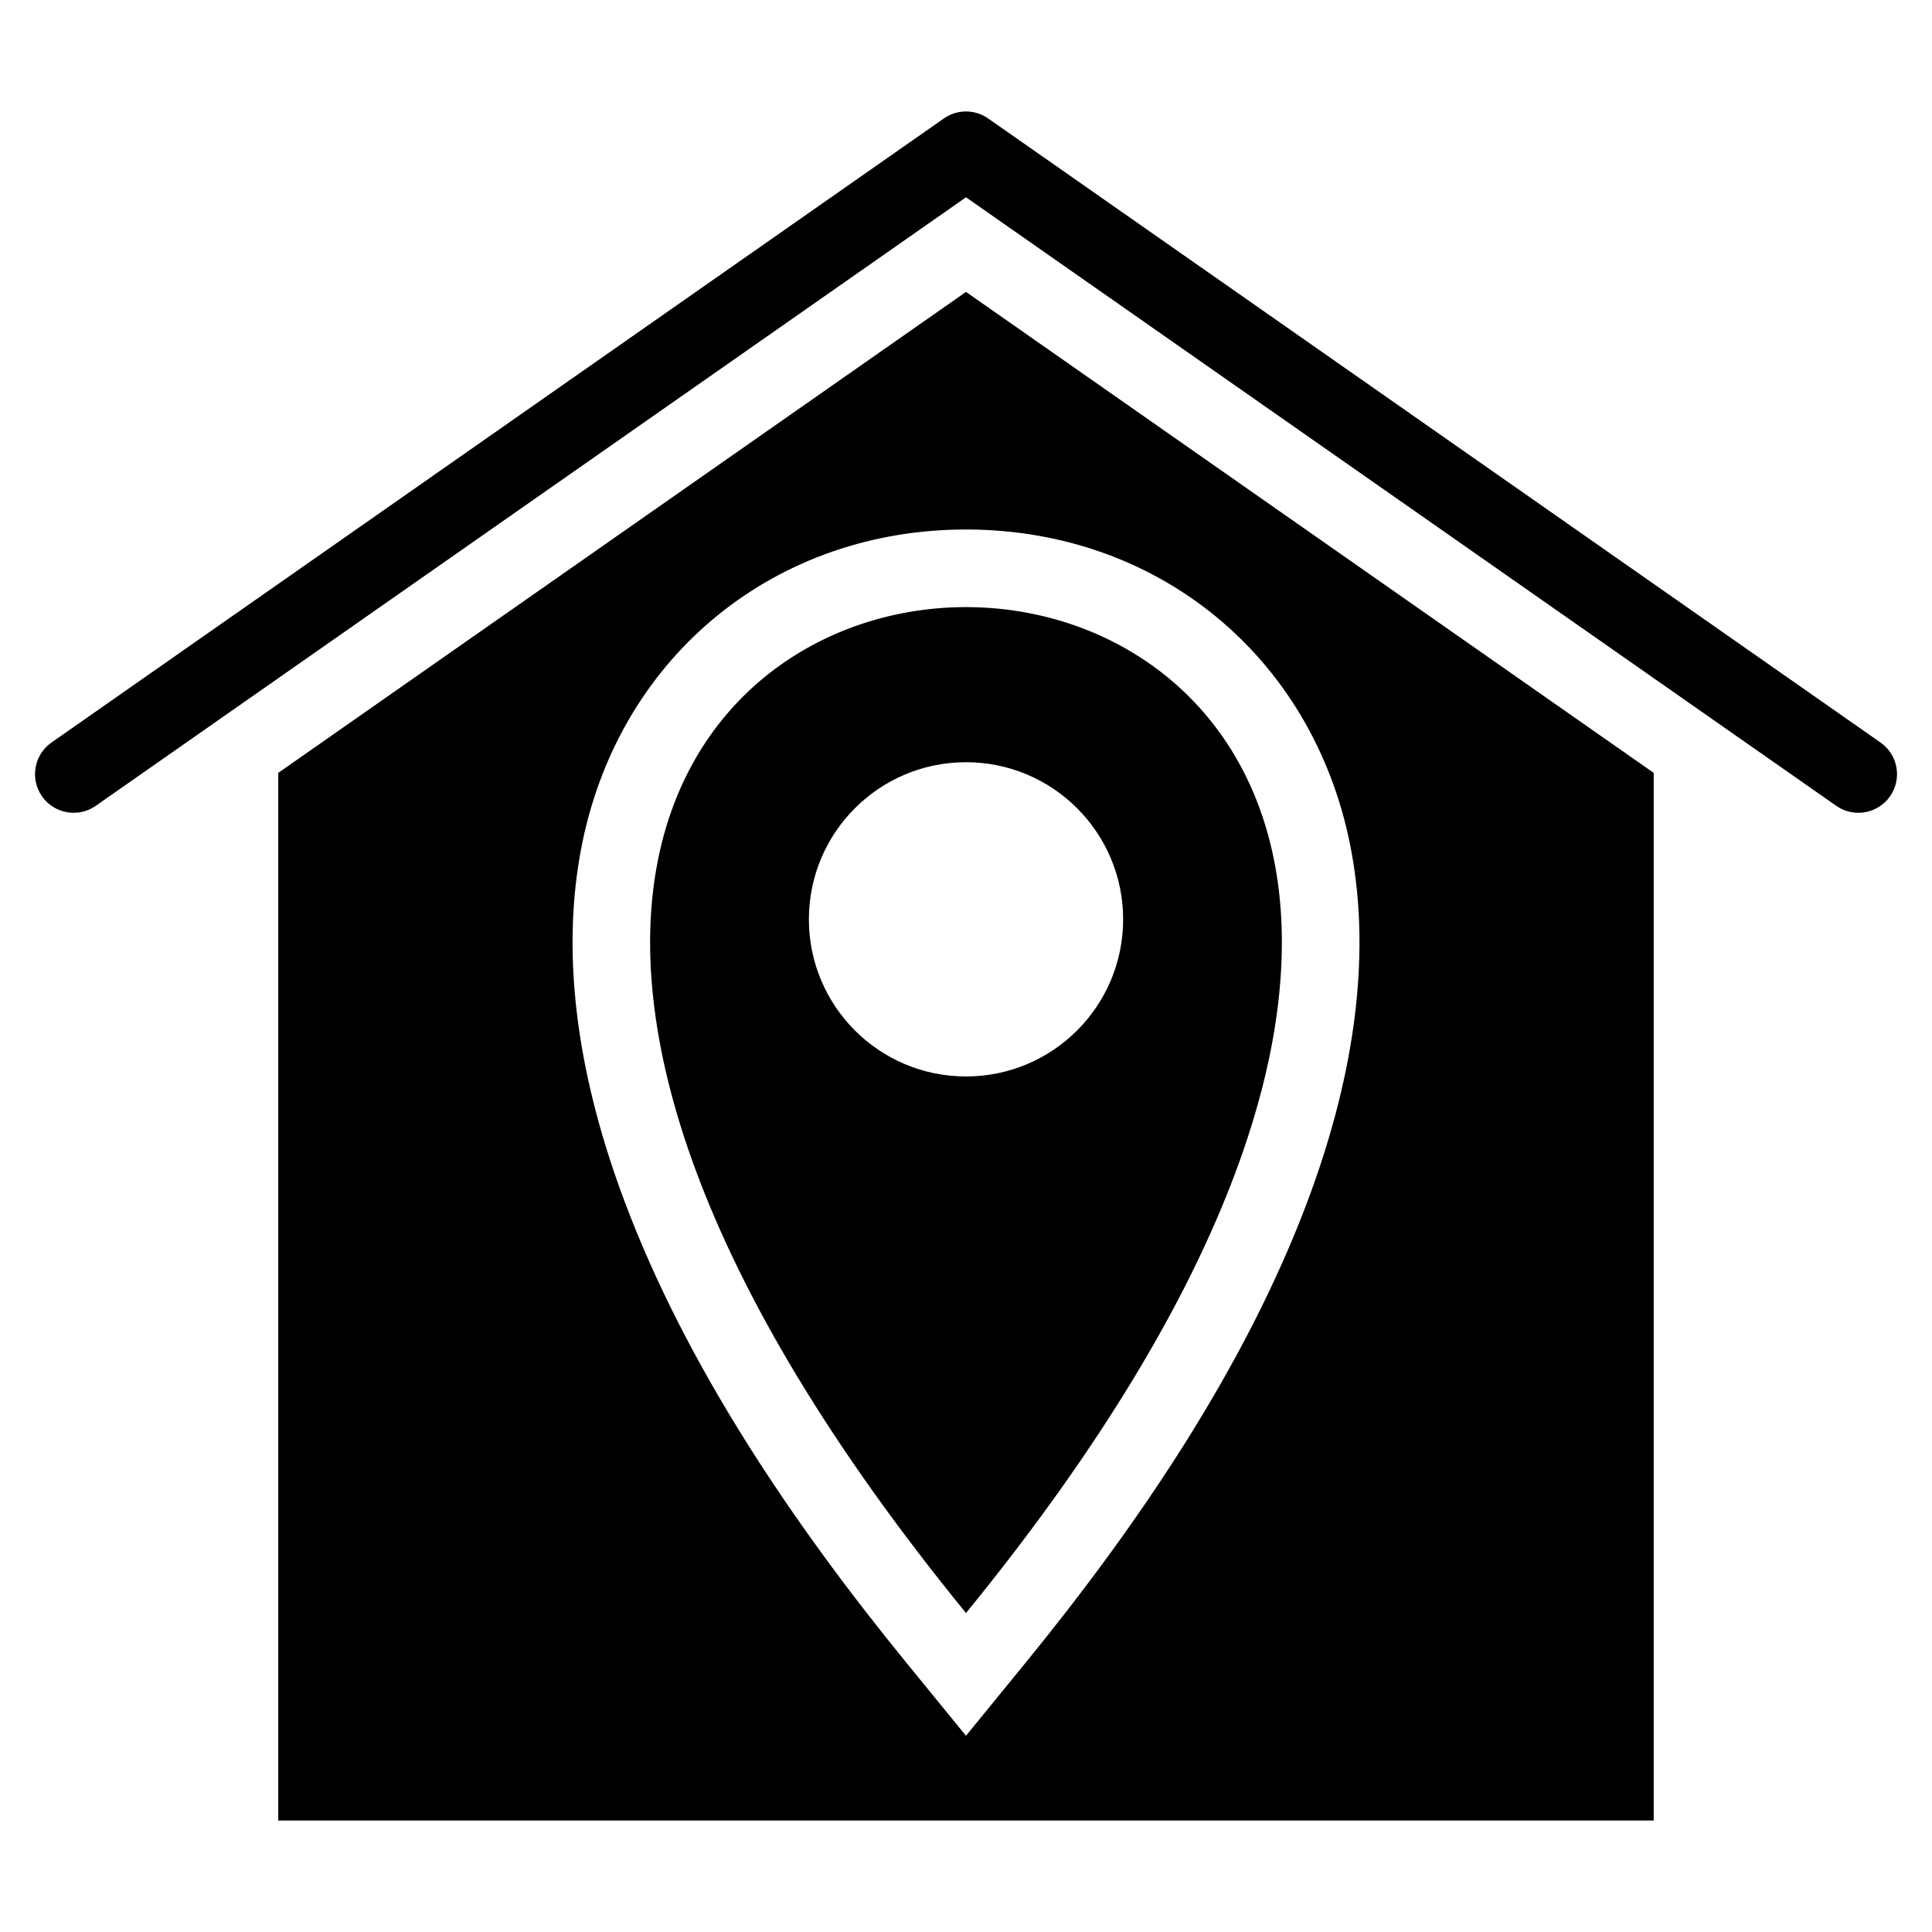
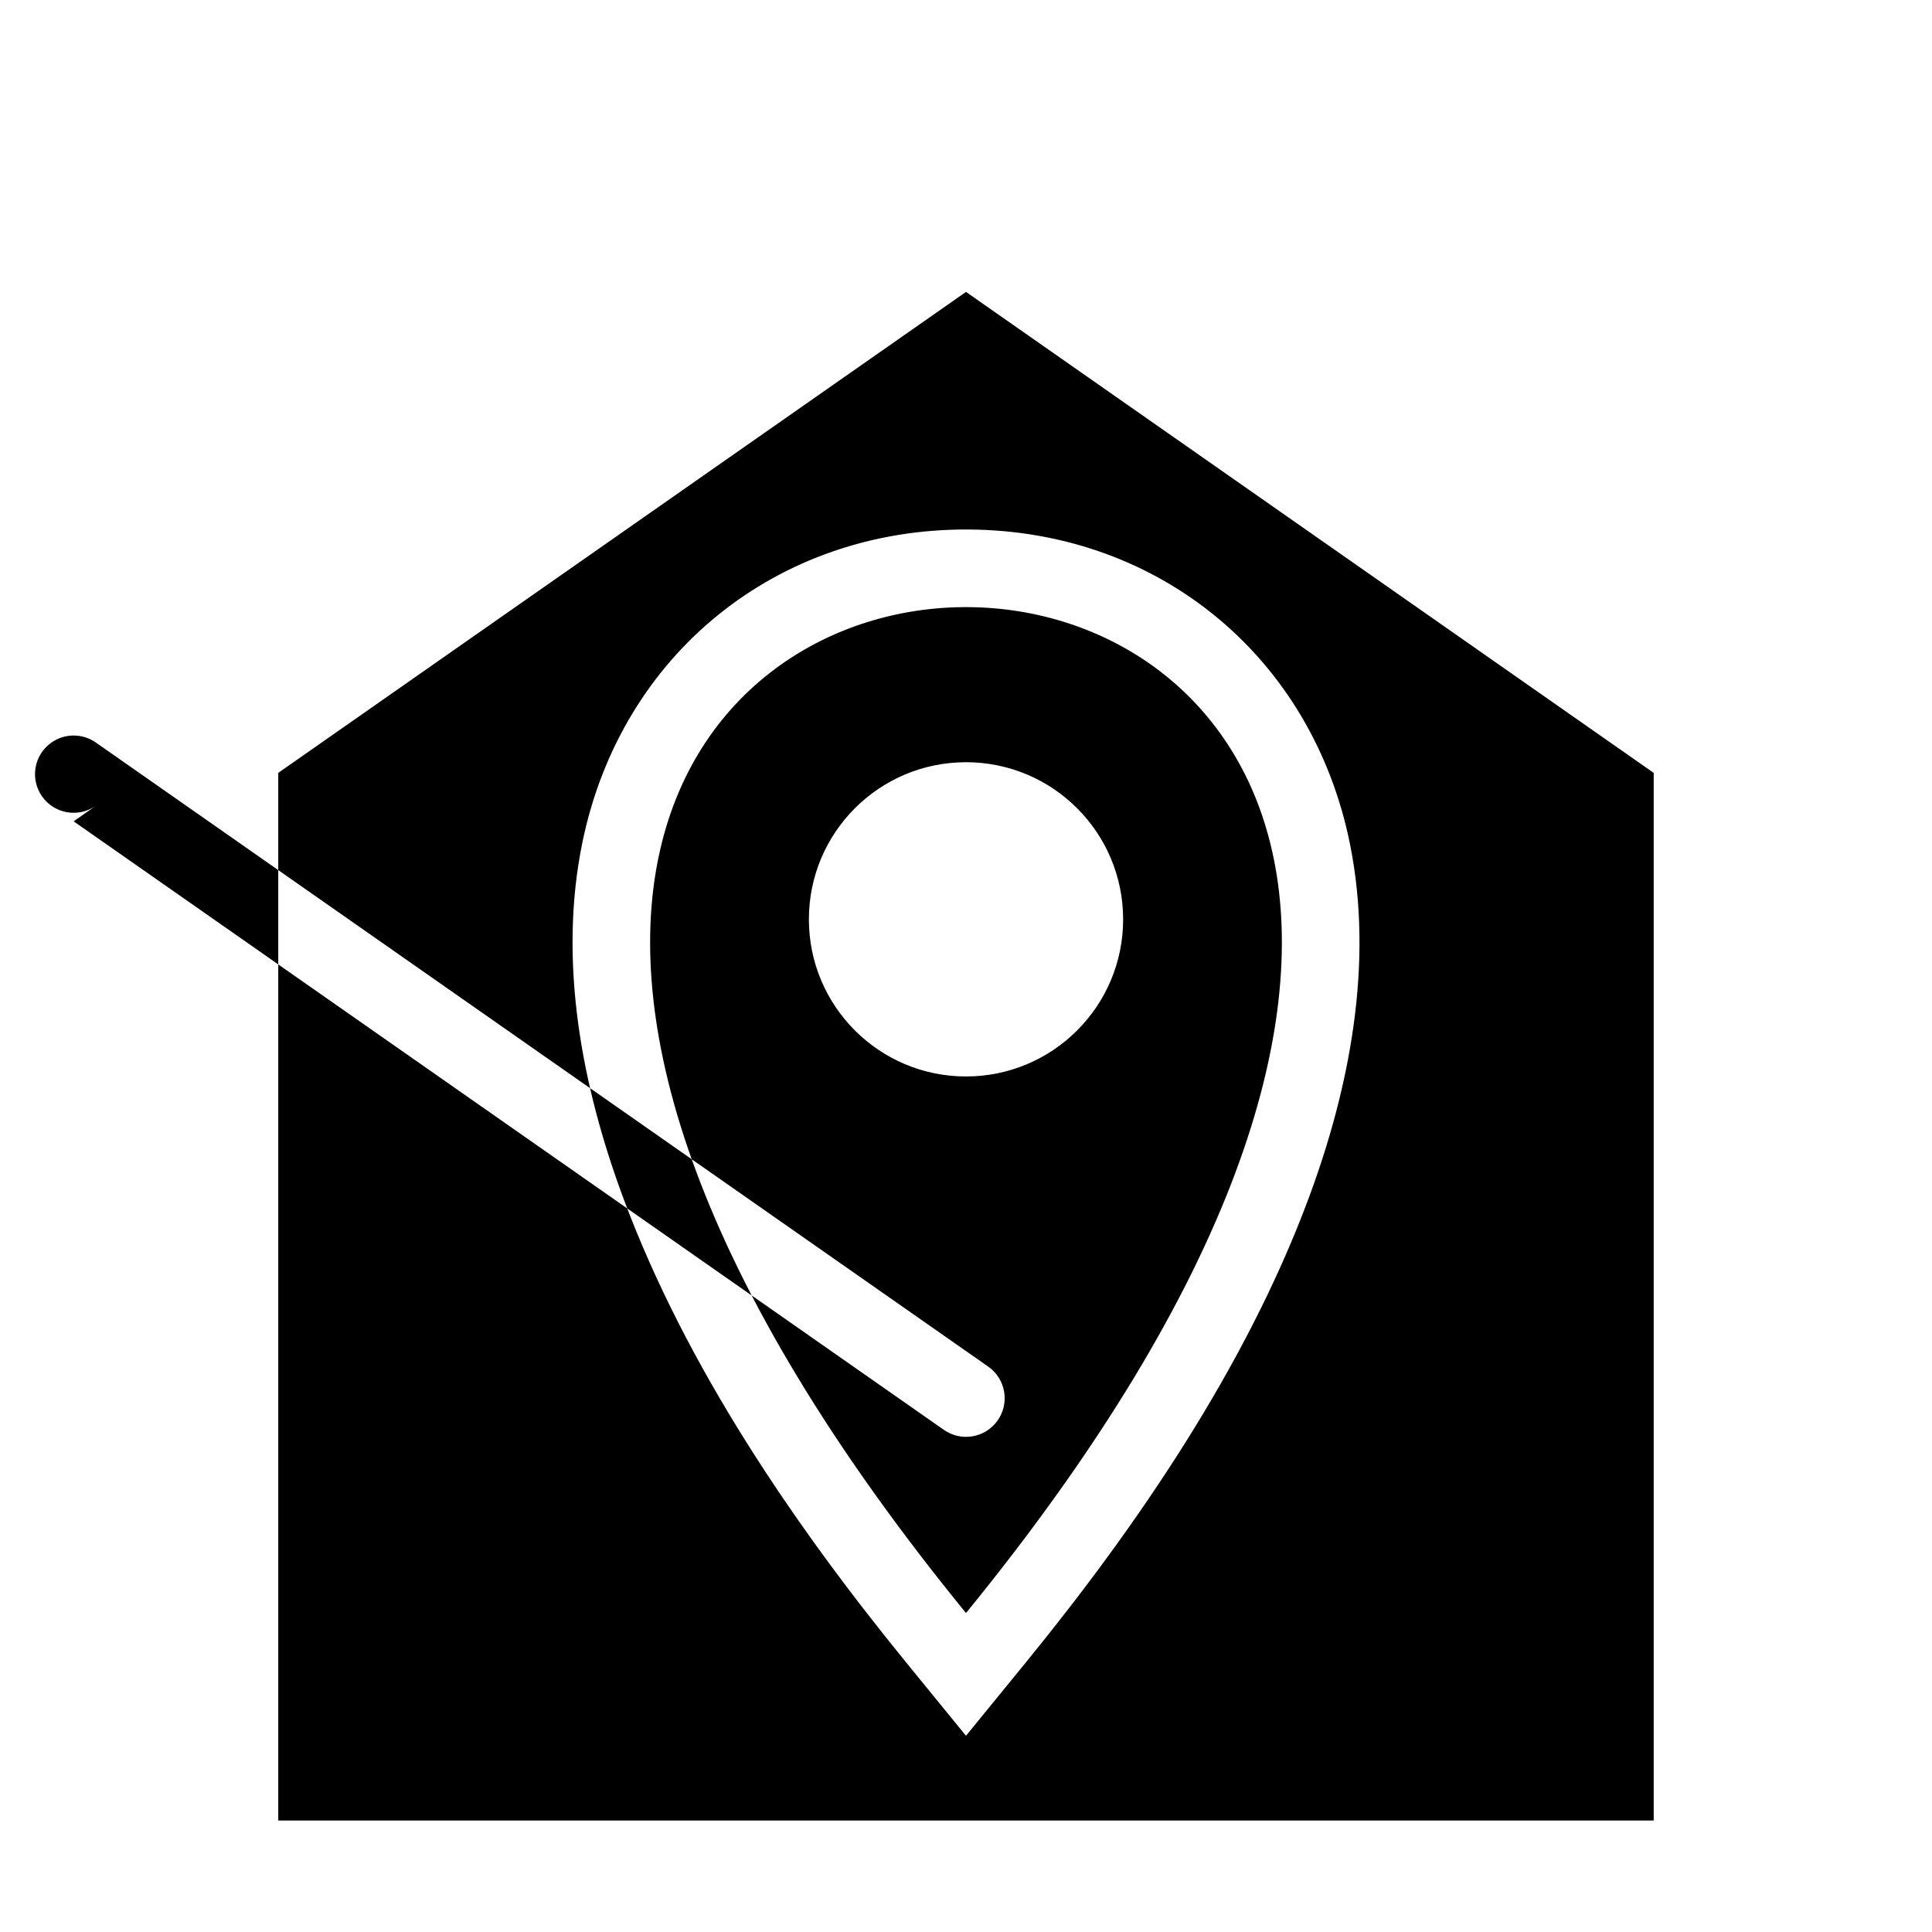
<svg xmlns="http://www.w3.org/2000/svg" fill="#000000" width="800px" height="800px" version="1.1" viewBox="144 144 512 512">
-   <path d="m169.38 357.55c-4.637 3.238-11.023 2.109-14.254-2.531-3.238-4.633-2.109-11.023 2.531-14.25l236.48-165.38c3.695-2.582 8.496-2.387 11.938 0.145l236.28 165.24c4.637 3.234 5.769 9.617 2.531 14.25-3.238 4.637-9.625 5.769-14.254 2.531l-230.63-161.27zm214.68 226.92 15.938 19.527 15.938-19.531c29.605-36.293 58.066-78.094 74.602-122.2 11.152-29.734 17.582-62.93 11.238-94.504-9.973-49.629-50.645-83.176-101.2-83.438-50.684-0.262-91.902 33.023-102.2 82.758-6.543 31.613-0.199 64.902 10.926 94.73 16.496 44.27 45.066 86.246 74.766 122.66zm198.19 41.98v-277.63l-182.25-127.46-182.26 127.46v277.63zm-182.25-54.977c144.68-177.34 72.801-266.2 0.461-266.58-72.652-0.383-145.76 88.48-0.461 266.58zm0-142.2c23 0 41.641-18.637 41.641-41.637s-18.641-41.641-41.641-41.641c-22.996 0-41.637 18.641-41.637 41.641s18.637 41.637 41.637 41.637z" fill-rule="evenodd" />
+   <path d="m169.38 357.55c-4.637 3.238-11.023 2.109-14.254-2.531-3.238-4.633-2.109-11.023 2.531-14.25c3.695-2.582 8.496-2.387 11.938 0.145l236.28 165.24c4.637 3.234 5.769 9.617 2.531 14.25-3.238 4.637-9.625 5.769-14.254 2.531l-230.63-161.27zm214.68 226.92 15.938 19.527 15.938-19.531c29.605-36.293 58.066-78.094 74.602-122.2 11.152-29.734 17.582-62.93 11.238-94.504-9.973-49.629-50.645-83.176-101.2-83.438-50.684-0.262-91.902 33.023-102.2 82.758-6.543 31.613-0.199 64.902 10.926 94.73 16.496 44.27 45.066 86.246 74.766 122.66zm198.19 41.98v-277.63l-182.25-127.46-182.26 127.46v277.63zm-182.25-54.977c144.68-177.34 72.801-266.2 0.461-266.58-72.652-0.383-145.76 88.48-0.461 266.58zm0-142.2c23 0 41.641-18.637 41.641-41.637s-18.641-41.641-41.641-41.641c-22.996 0-41.637 18.641-41.637 41.641s18.637 41.637 41.637 41.637z" fill-rule="evenodd" />
</svg>